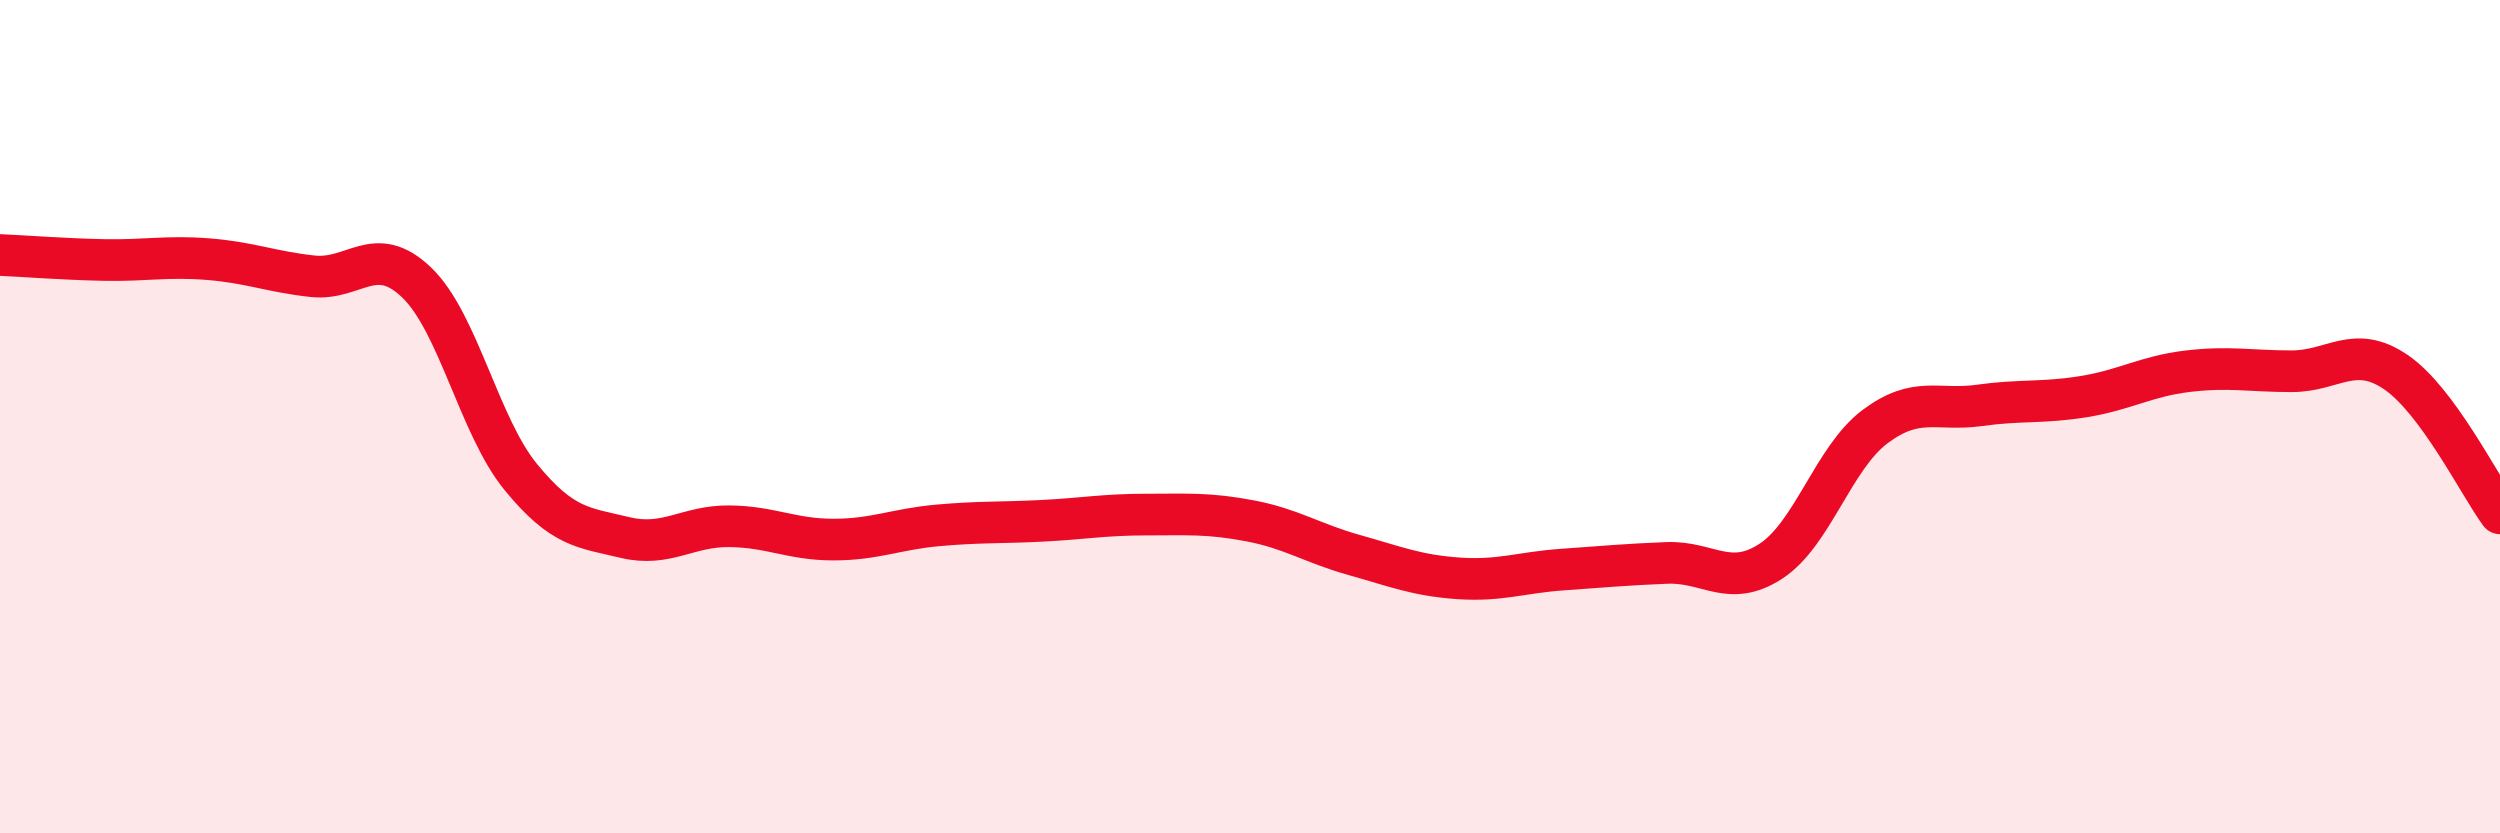
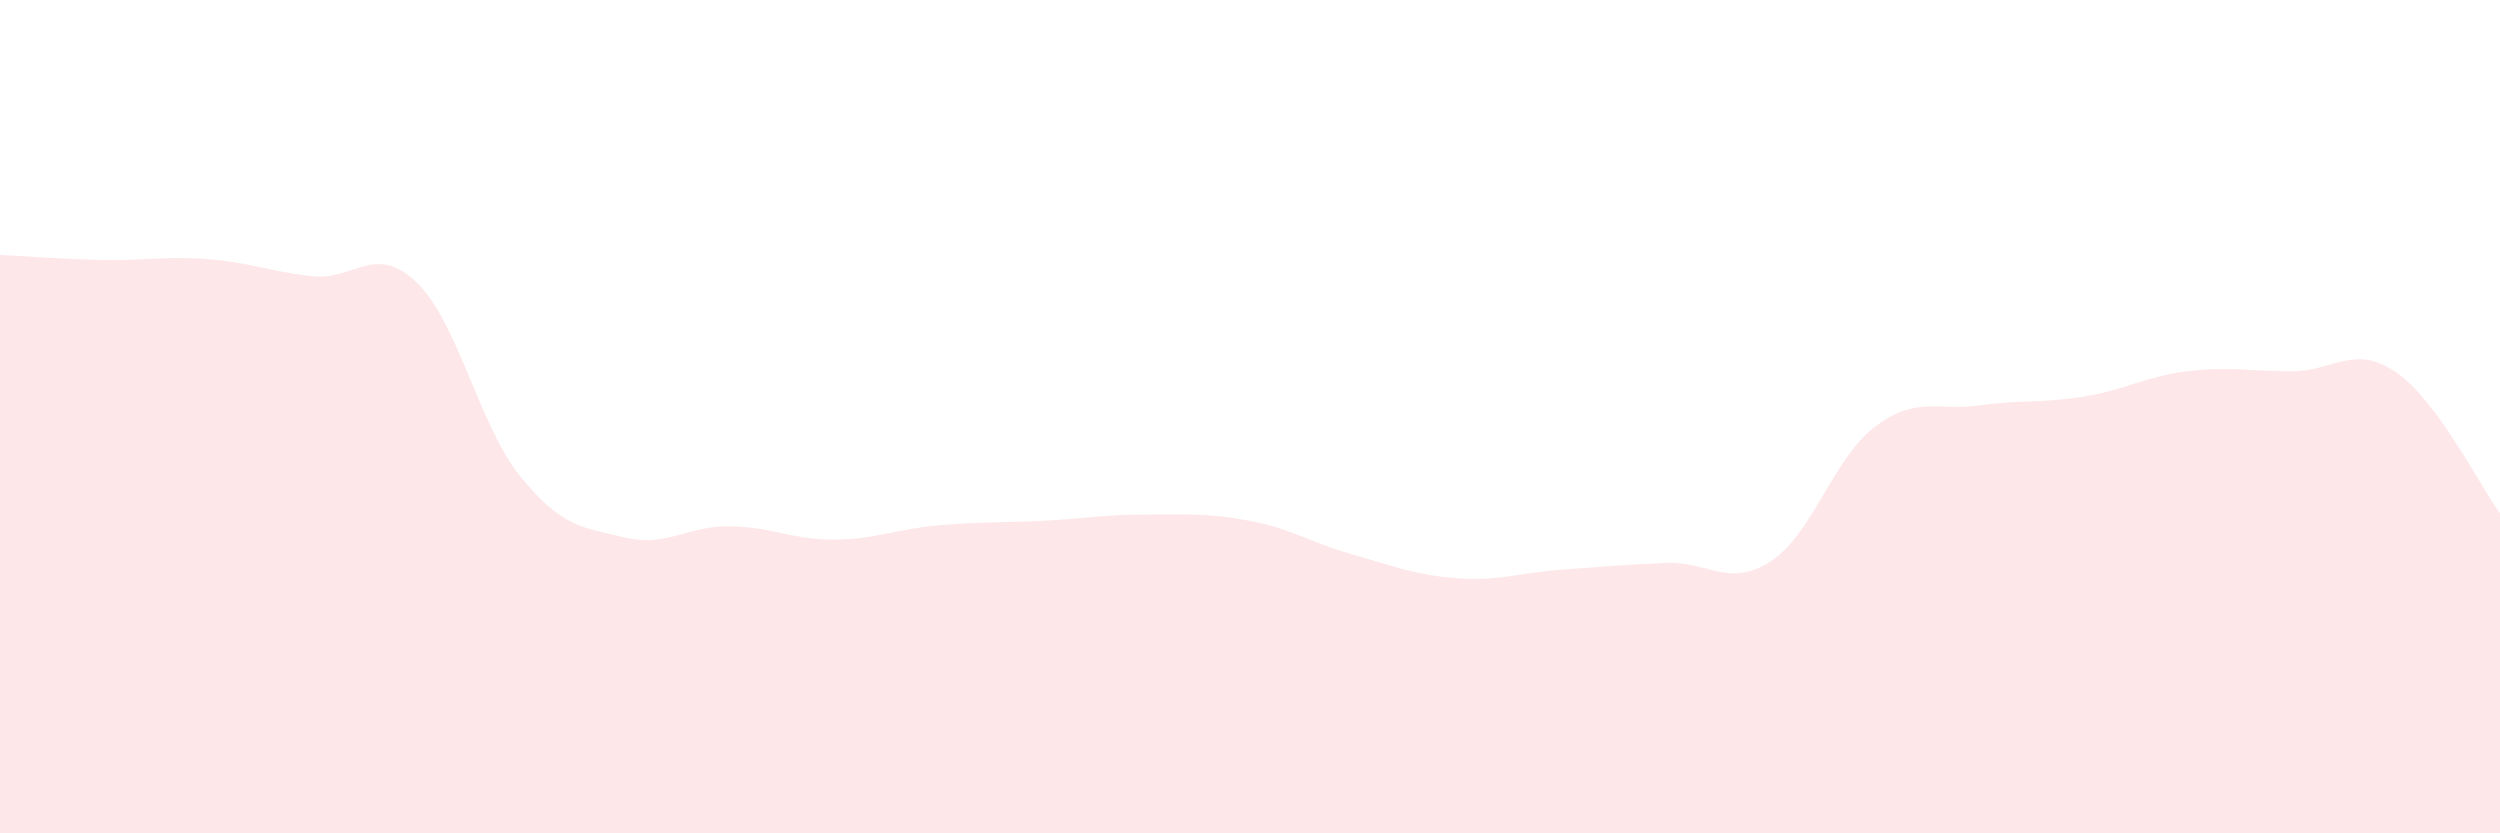
<svg xmlns="http://www.w3.org/2000/svg" width="60" height="20" viewBox="0 0 60 20">
  <path d="M 0,6.12 C 0.5,6.14 1.5,6.22 2.5,6.24 C 3.5,6.26 4,6.14 5,6.22 C 6,6.3 6.5,6.52 7.5,6.63 C 8.5,6.74 9,5.82 10,6.78 C 11,7.74 11.5,10.23 12.5,11.45 C 13.5,12.67 14,12.66 15,12.9 C 16,13.14 16.5,12.62 17.5,12.63 C 18.5,12.64 19,12.95 20,12.95 C 21,12.95 21.5,12.7 22.5,12.61 C 23.5,12.52 24,12.55 25,12.5 C 26,12.45 26.5,12.35 27.5,12.35 C 28.5,12.35 29,12.31 30,12.5 C 31,12.69 31.5,13.04 32.5,13.32 C 33.5,13.6 34,13.81 35,13.88 C 36,13.95 36.5,13.74 37.5,13.67 C 38.5,13.6 39,13.55 40,13.51 C 41,13.47 41.5,14.12 42.5,13.47 C 43.5,12.82 44,10.99 45,10.24 C 46,9.49 46.5,9.87 47.5,9.73 C 48.5,9.59 49,9.68 50,9.52 C 51,9.36 51.5,9.03 52.5,8.91 C 53.5,8.79 54,8.91 55,8.91 C 56,8.91 56.5,8.25 57.5,8.93 C 58.5,9.61 59.5,11.64 60,12.32L60 20L0 20Z" fill="#EB0A25" opacity="0.1" stroke-linecap="round" stroke-linejoin="round" />
-   <path d="M 0,6.12 C 0.5,6.14 1.5,6.22 2.5,6.24 C 3.5,6.26 4,6.14 5,6.22 C 6,6.3 6.5,6.52 7.5,6.63 C 8.5,6.74 9,5.82 10,6.78 C 11,7.74 11.5,10.23 12.5,11.45 C 13.5,12.67 14,12.66 15,12.9 C 16,13.14 16.5,12.62 17.5,12.63 C 18.5,12.64 19,12.95 20,12.95 C 21,12.95 21.5,12.7 22.5,12.61 C 23.5,12.52 24,12.55 25,12.5 C 26,12.45 26.5,12.35 27.5,12.35 C 28.5,12.35 29,12.31 30,12.5 C 31,12.69 31.5,13.04 32.5,13.32 C 33.5,13.6 34,13.81 35,13.88 C 36,13.95 36.5,13.74 37.5,13.67 C 38.5,13.6 39,13.55 40,13.51 C 41,13.47 41.5,14.12 42.5,13.47 C 43.5,12.82 44,10.99 45,10.24 C 46,9.49 46.5,9.87 47.5,9.73 C 48.5,9.59 49,9.68 50,9.52 C 51,9.36 51.5,9.03 52.5,8.91 C 53.5,8.79 54,8.91 55,8.91 C 56,8.91 56.5,8.25 57.5,8.93 C 58.5,9.61 59.5,11.64 60,12.32" stroke="#EB0A25" stroke-width="1" fill="none" stroke-linecap="round" stroke-linejoin="round" />
</svg>